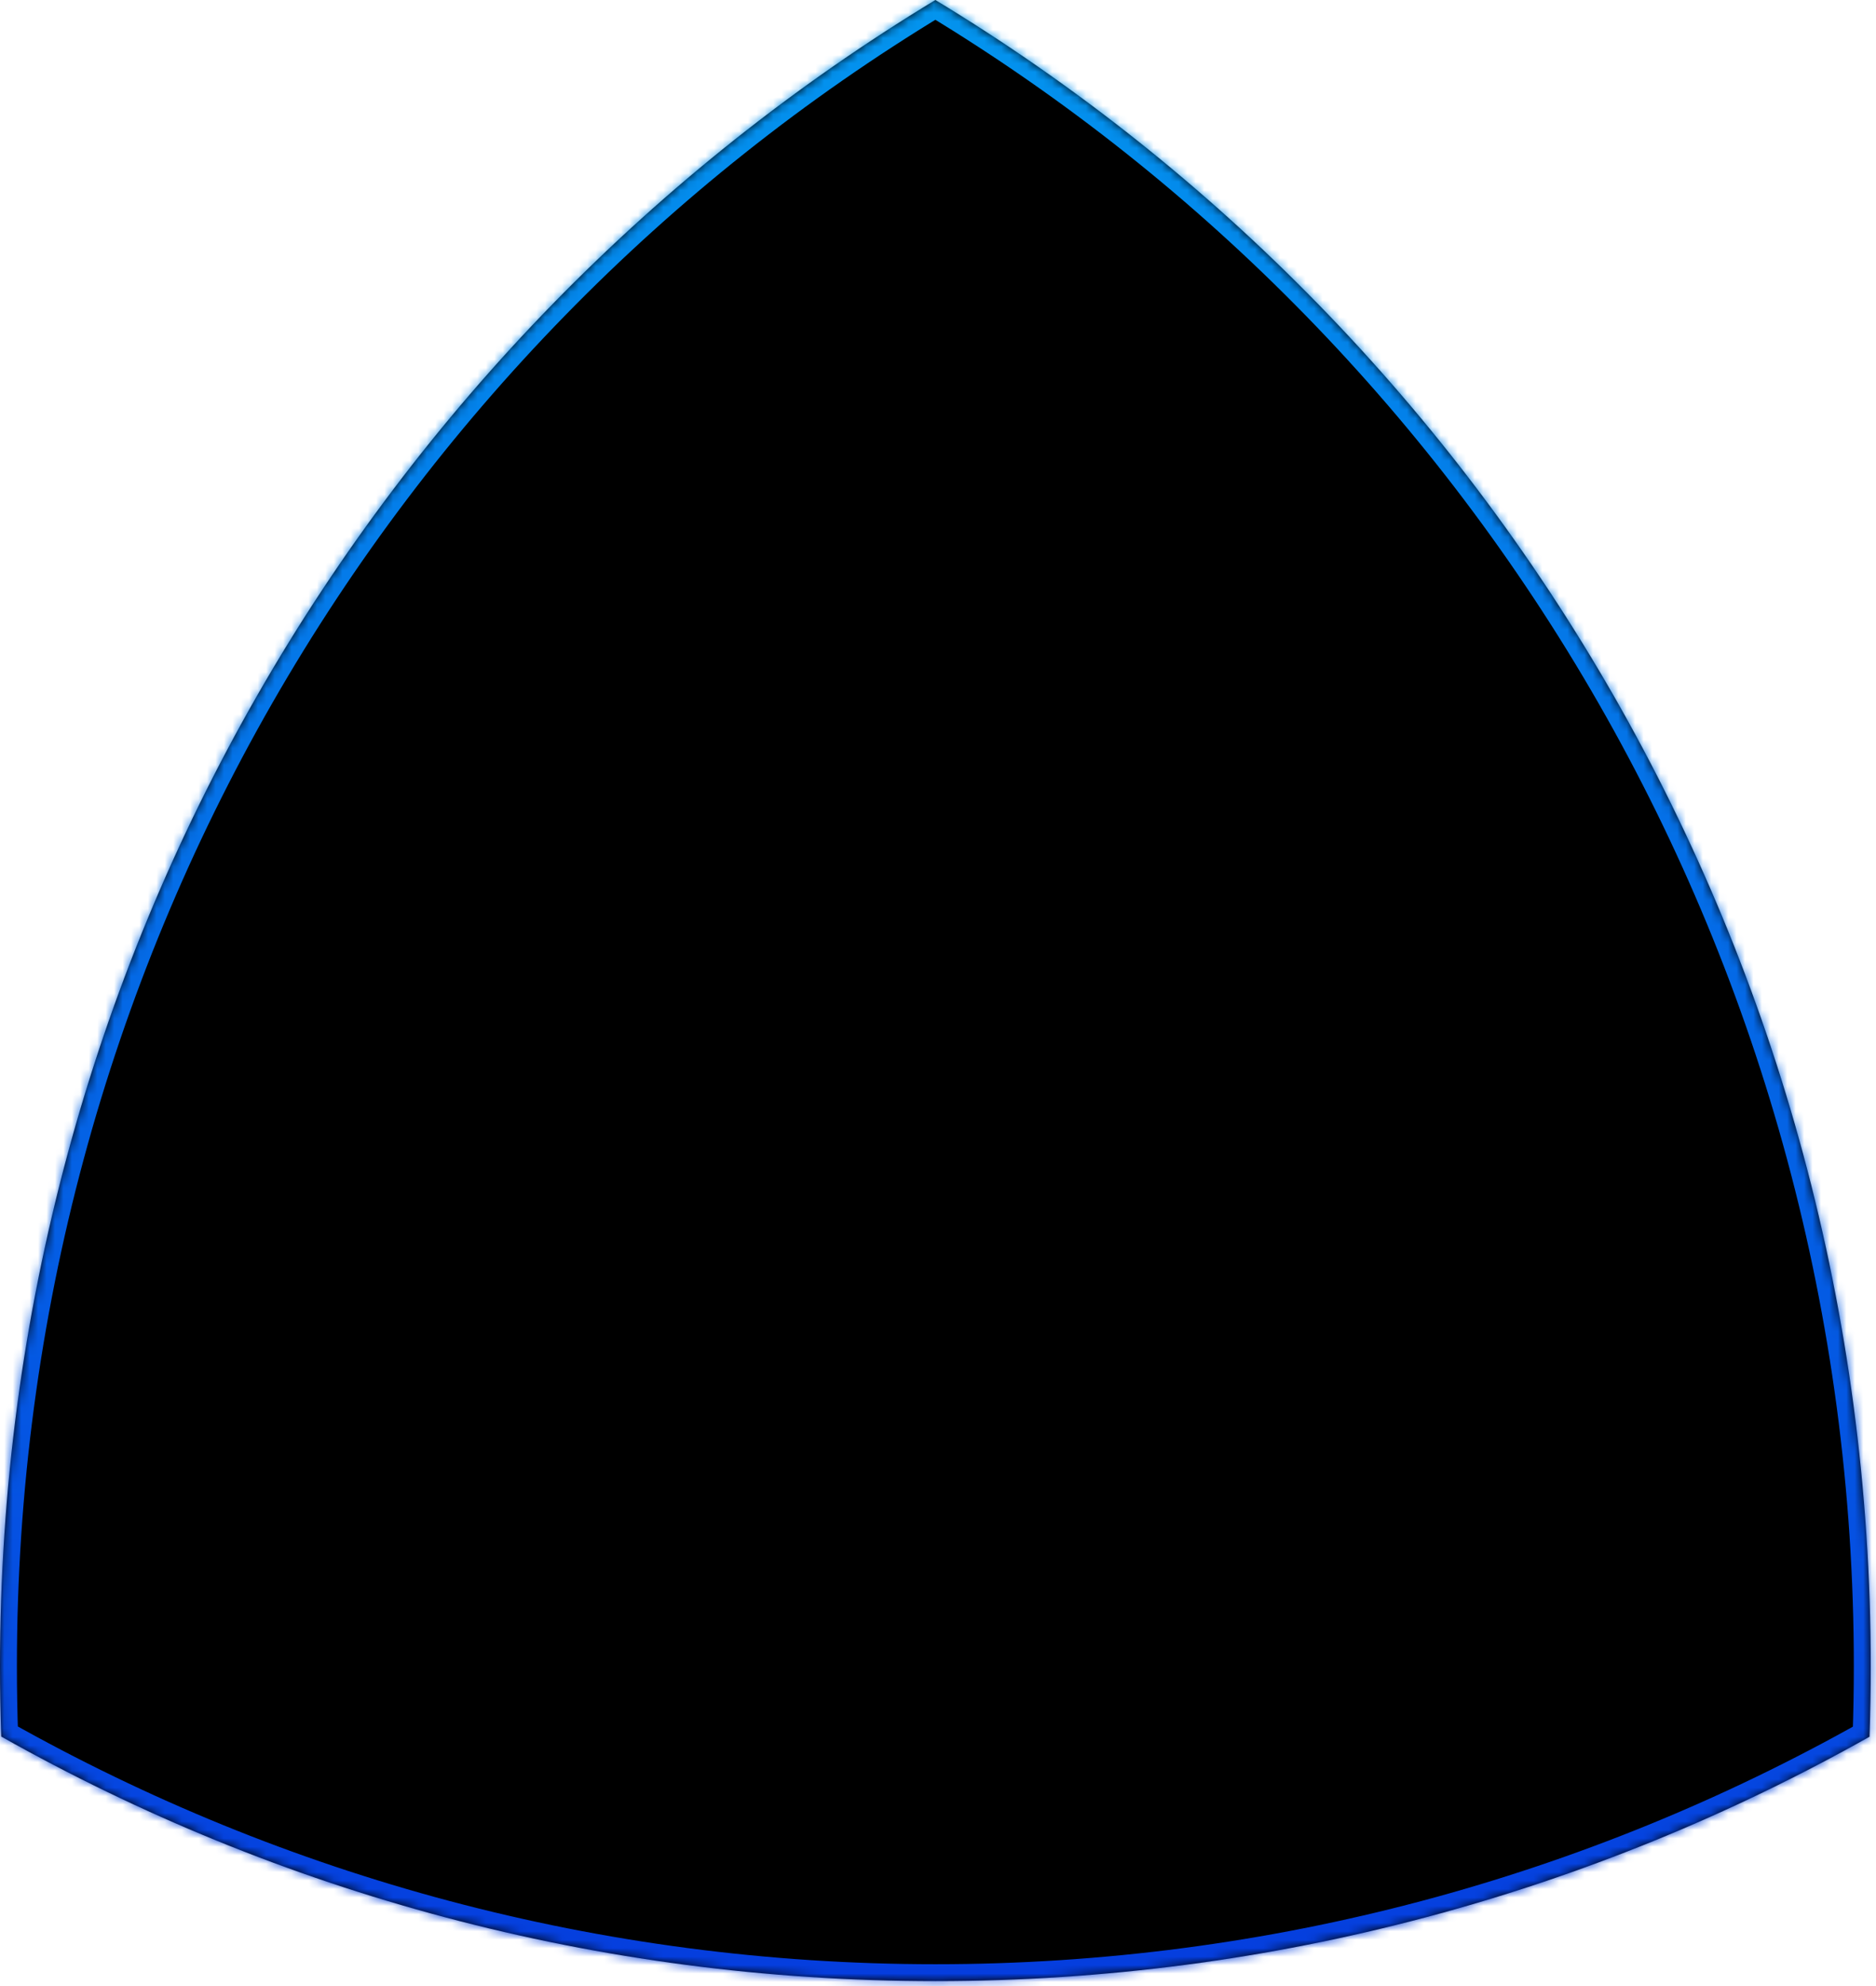
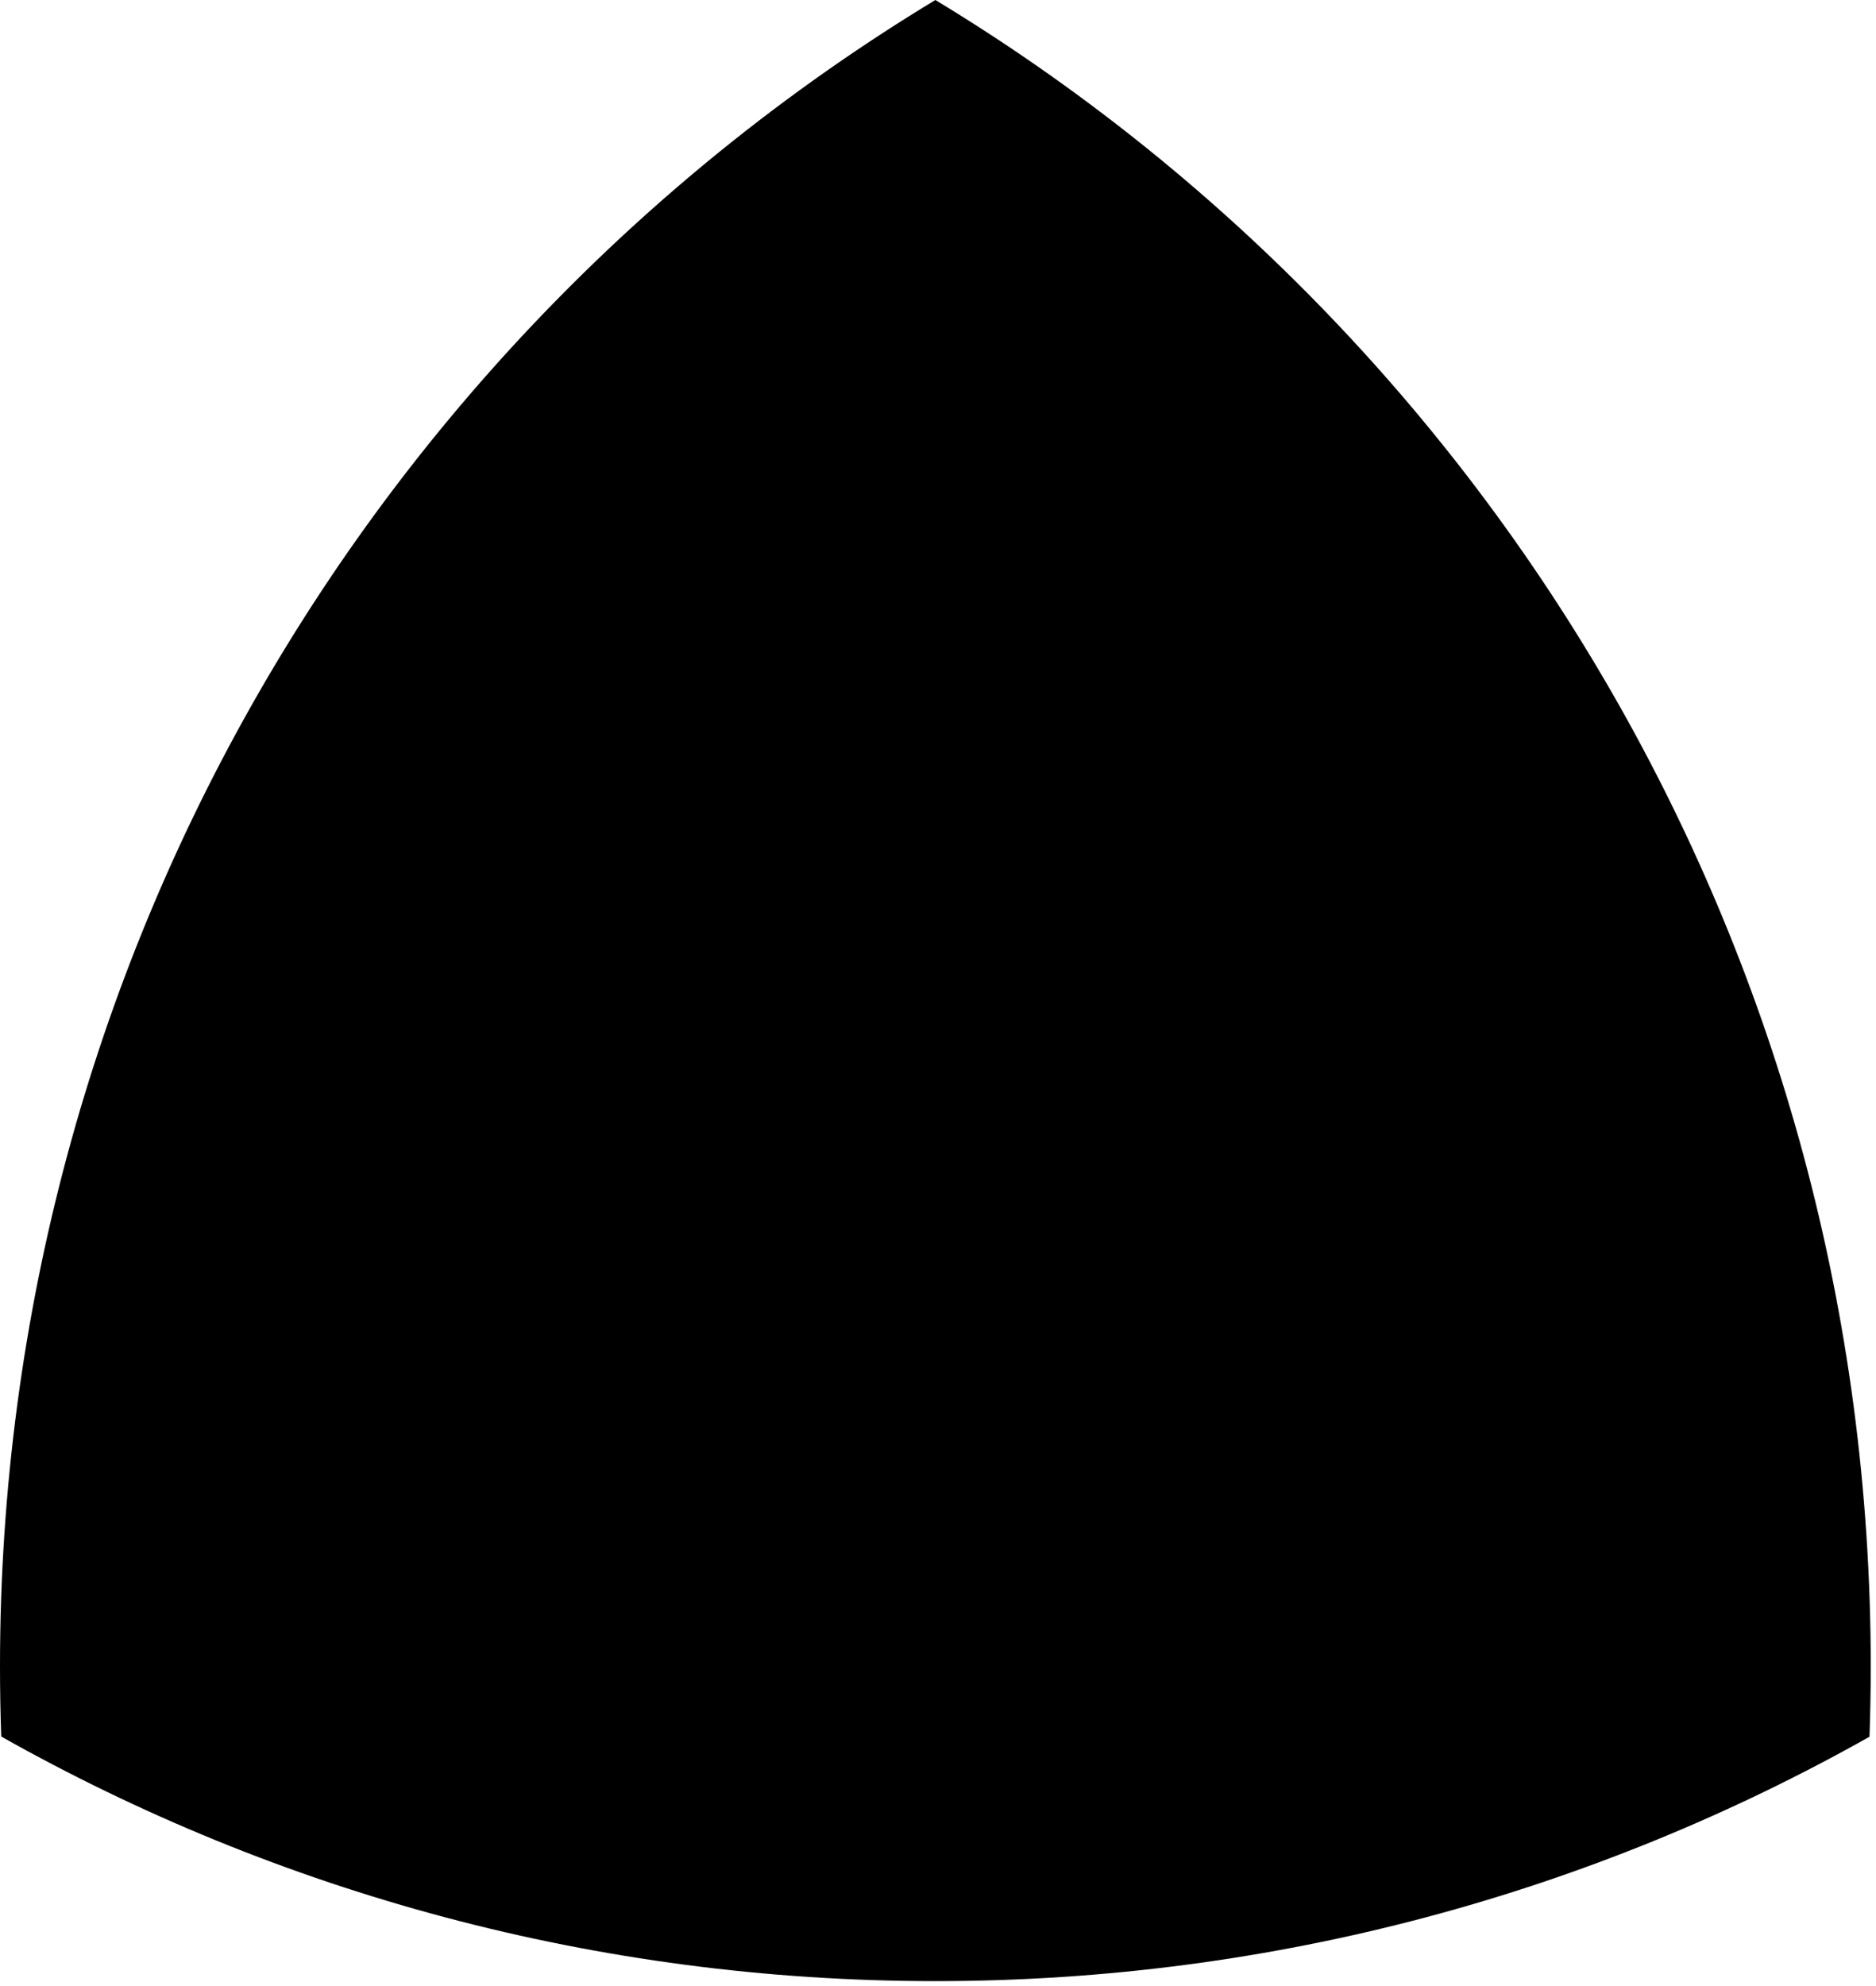
<svg xmlns="http://www.w3.org/2000/svg" width="222" height="235" viewBox="0 0 222 235" fill="none">
  <mask id="path-1-inside-1_771_53535" fill="white">
    <path fill-rule="evenodd" clip-rule="evenodd" d="M0.147 205.453C0.049 202.687 0 199.91 0 197.12C0 113.381 44.384 40.111 110.689 2.41828e-06C176.993 40.111 221.377 113.381 221.377 197.12C221.377 199.917 221.328 202.703 221.23 205.475C188.512 223.894 150.824 234.388 110.708 234.388C70.577 234.388 32.874 223.885 0.147 205.453Z" />
  </mask>
  <path fill-rule="evenodd" clip-rule="evenodd" d="M0.147 205.453C0.049 202.687 0 199.91 0 197.12C0 113.381 44.384 40.111 110.689 2.41828e-06C176.993 40.111 221.377 113.381 221.377 197.12C221.377 199.917 221.328 202.703 221.23 205.475C188.512 223.894 150.824 234.388 110.708 234.388C70.577 234.388 32.874 223.885 0.147 205.453Z" fill="black" />
-   <path d="M0.147 205.453L-1.852 205.523L-1.812 206.645L-0.835 207.195L0.147 205.453ZM110.689 2.41828e-06L111.724 -1.711L110.689 -2.337L109.654 -1.711L110.689 2.41828e-06ZM221.23 205.475L222.211 207.218L223.189 206.668L223.228 205.546L221.23 205.475ZM-2 197.12C-2 199.933 -1.95 202.735 -1.852 205.523L2.146 205.382C2.049 202.64 2 199.886 2 197.12H-2ZM109.654 -1.711C42.77 38.751 -2 112.659 -2 197.12H2C2 114.103 45.999 41.472 111.724 1.711L109.654 -1.711ZM223.377 197.12C223.377 112.658 178.608 38.751 111.724 -1.711L109.654 1.711C175.379 41.472 219.377 114.103 219.377 197.12H223.377ZM223.228 205.546C223.327 202.75 223.377 199.941 223.377 197.12H219.377C219.377 199.894 219.328 202.655 219.231 205.405L223.228 205.546ZM220.249 203.733C187.822 221.987 150.47 232.388 110.708 232.388V236.388C151.177 236.388 189.202 225.8 222.211 207.218L220.249 203.733ZM110.708 232.388C70.93 232.388 33.564 221.978 1.128 203.71L-0.835 207.195C32.183 225.792 70.223 236.388 110.708 236.388V232.388Z" fill="url(#paint0_linear_771_53535)" mask="url(#path-1-inside-1_771_53535)" />
  <defs>
    <linearGradient id="paint0_linear_771_53535" x1="110.708" y1="-224.833" x2="110.708" y2="234.388" gradientUnits="userSpaceOnUse">
      <stop stop-color="#01E8FE" />
      <stop offset="1" stop-color="#053DDE" />
    </linearGradient>
  </defs>
</svg>